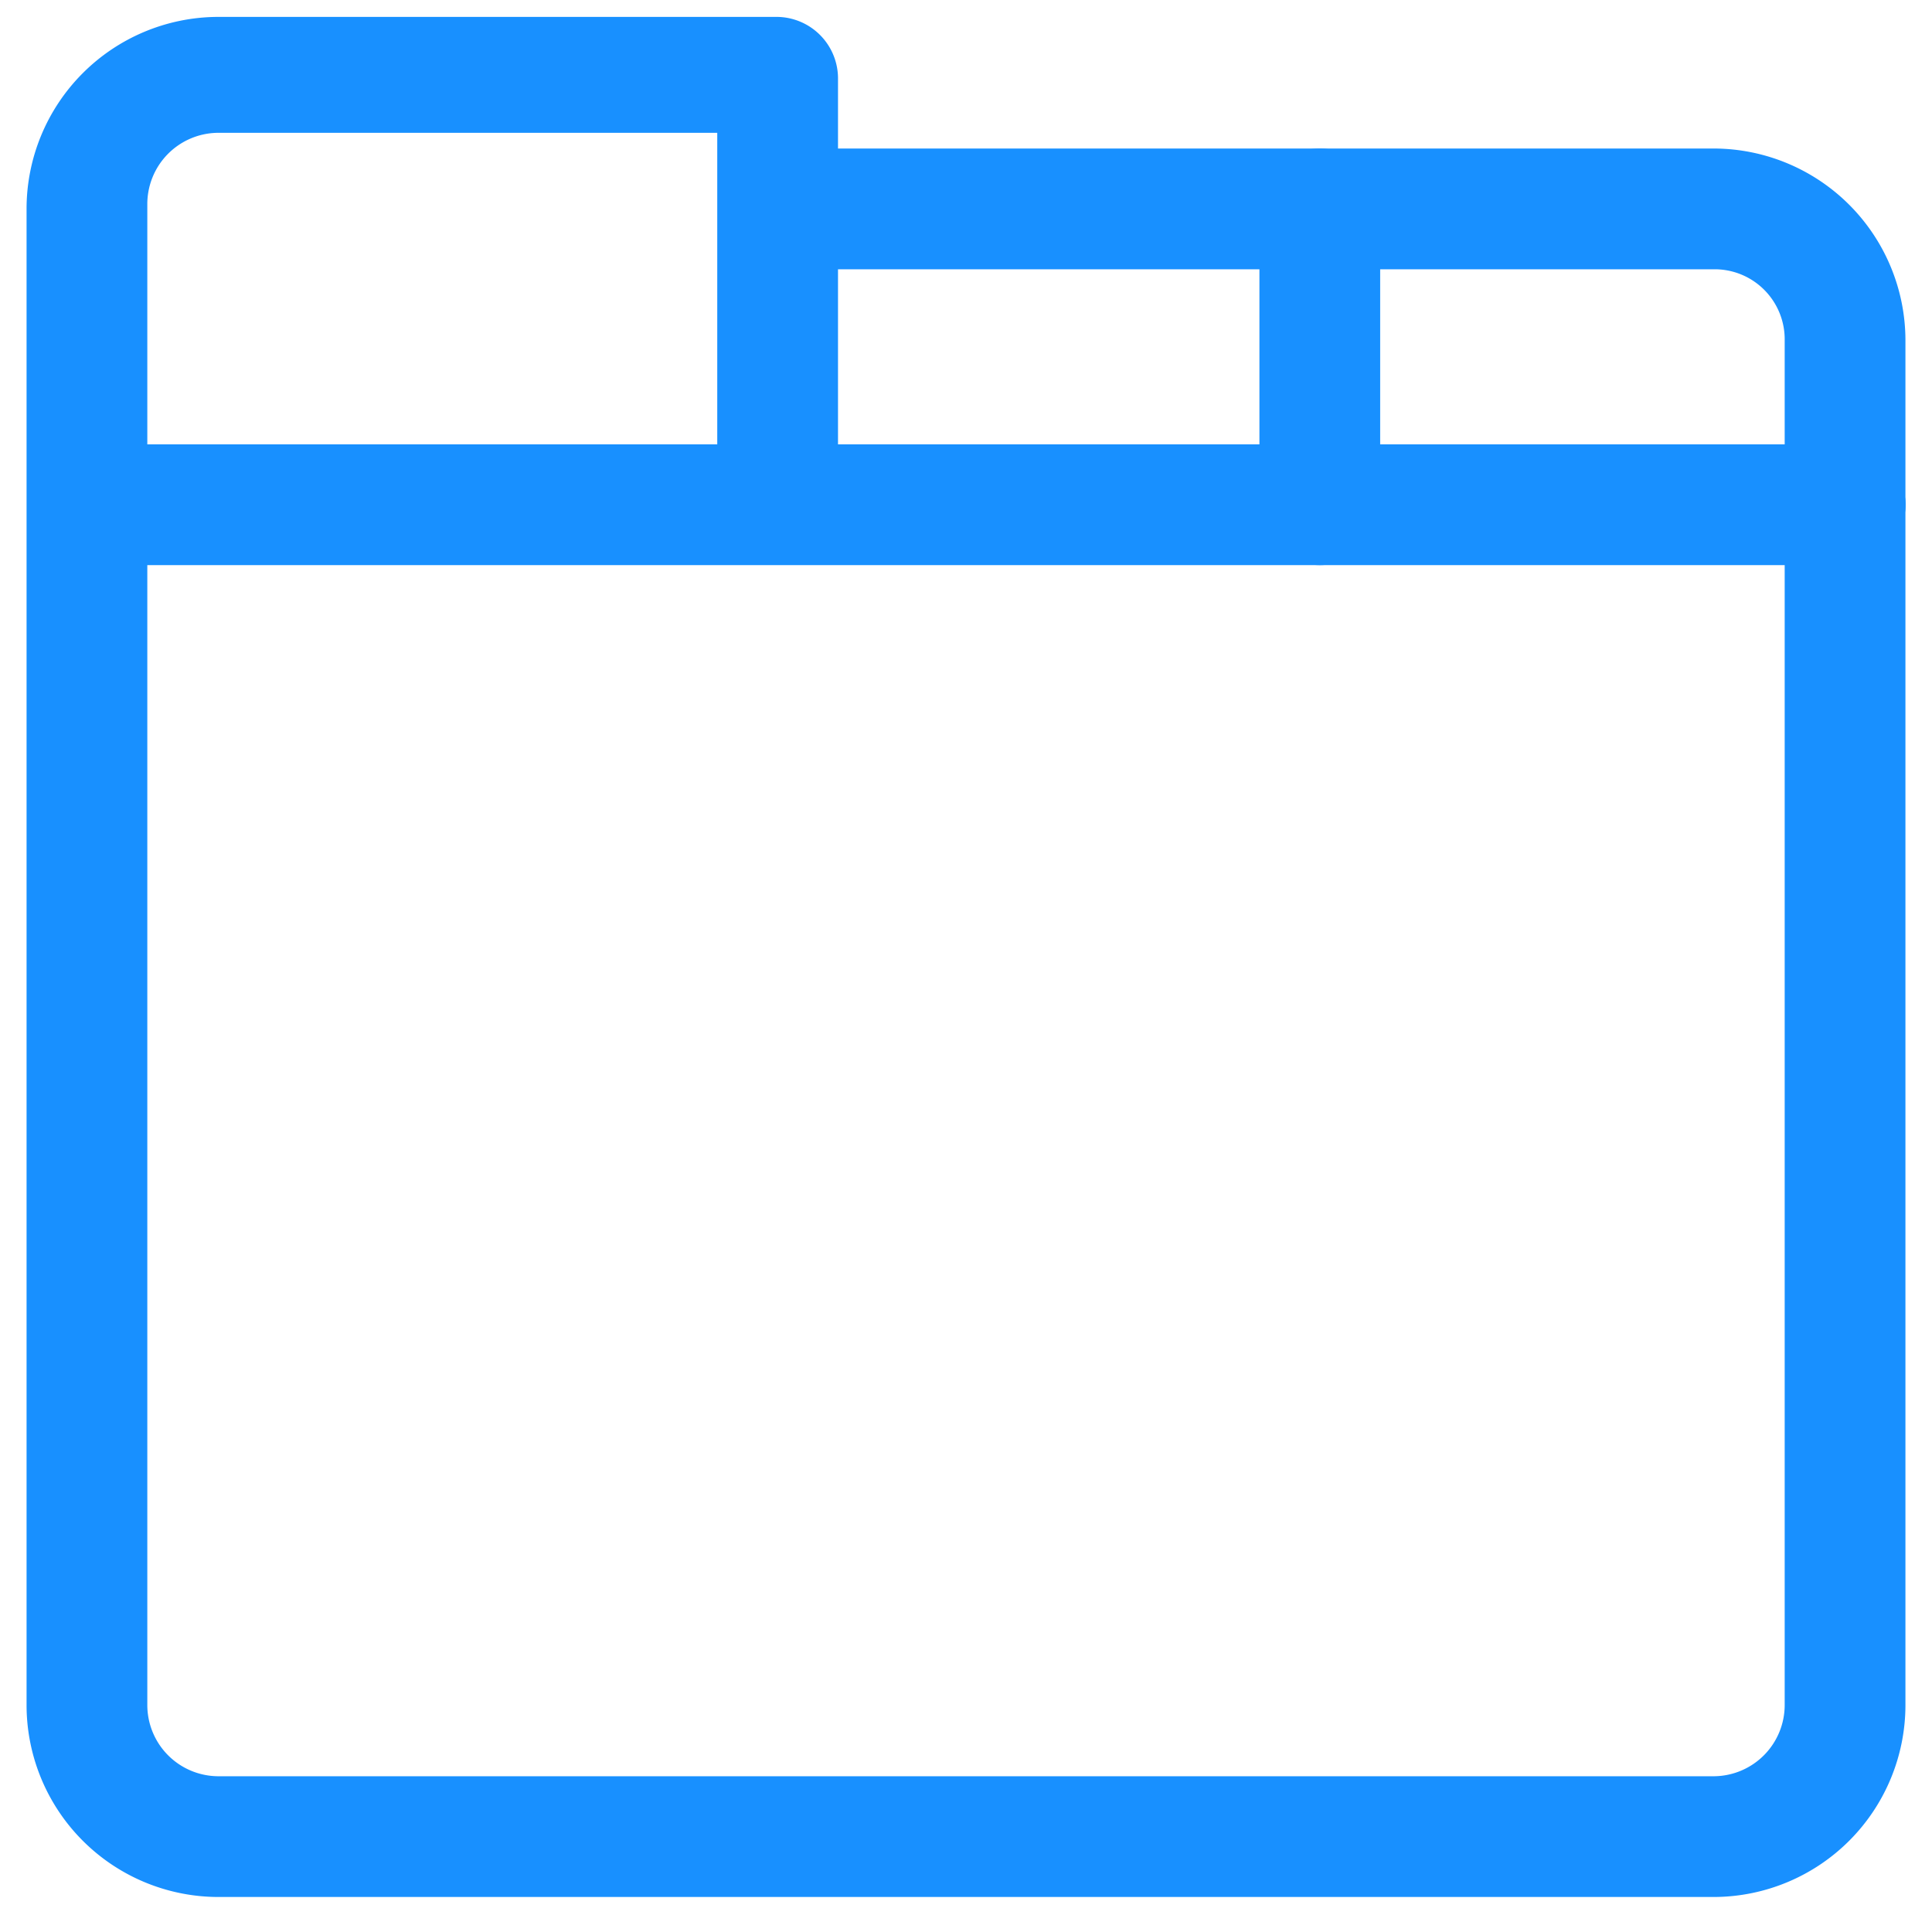
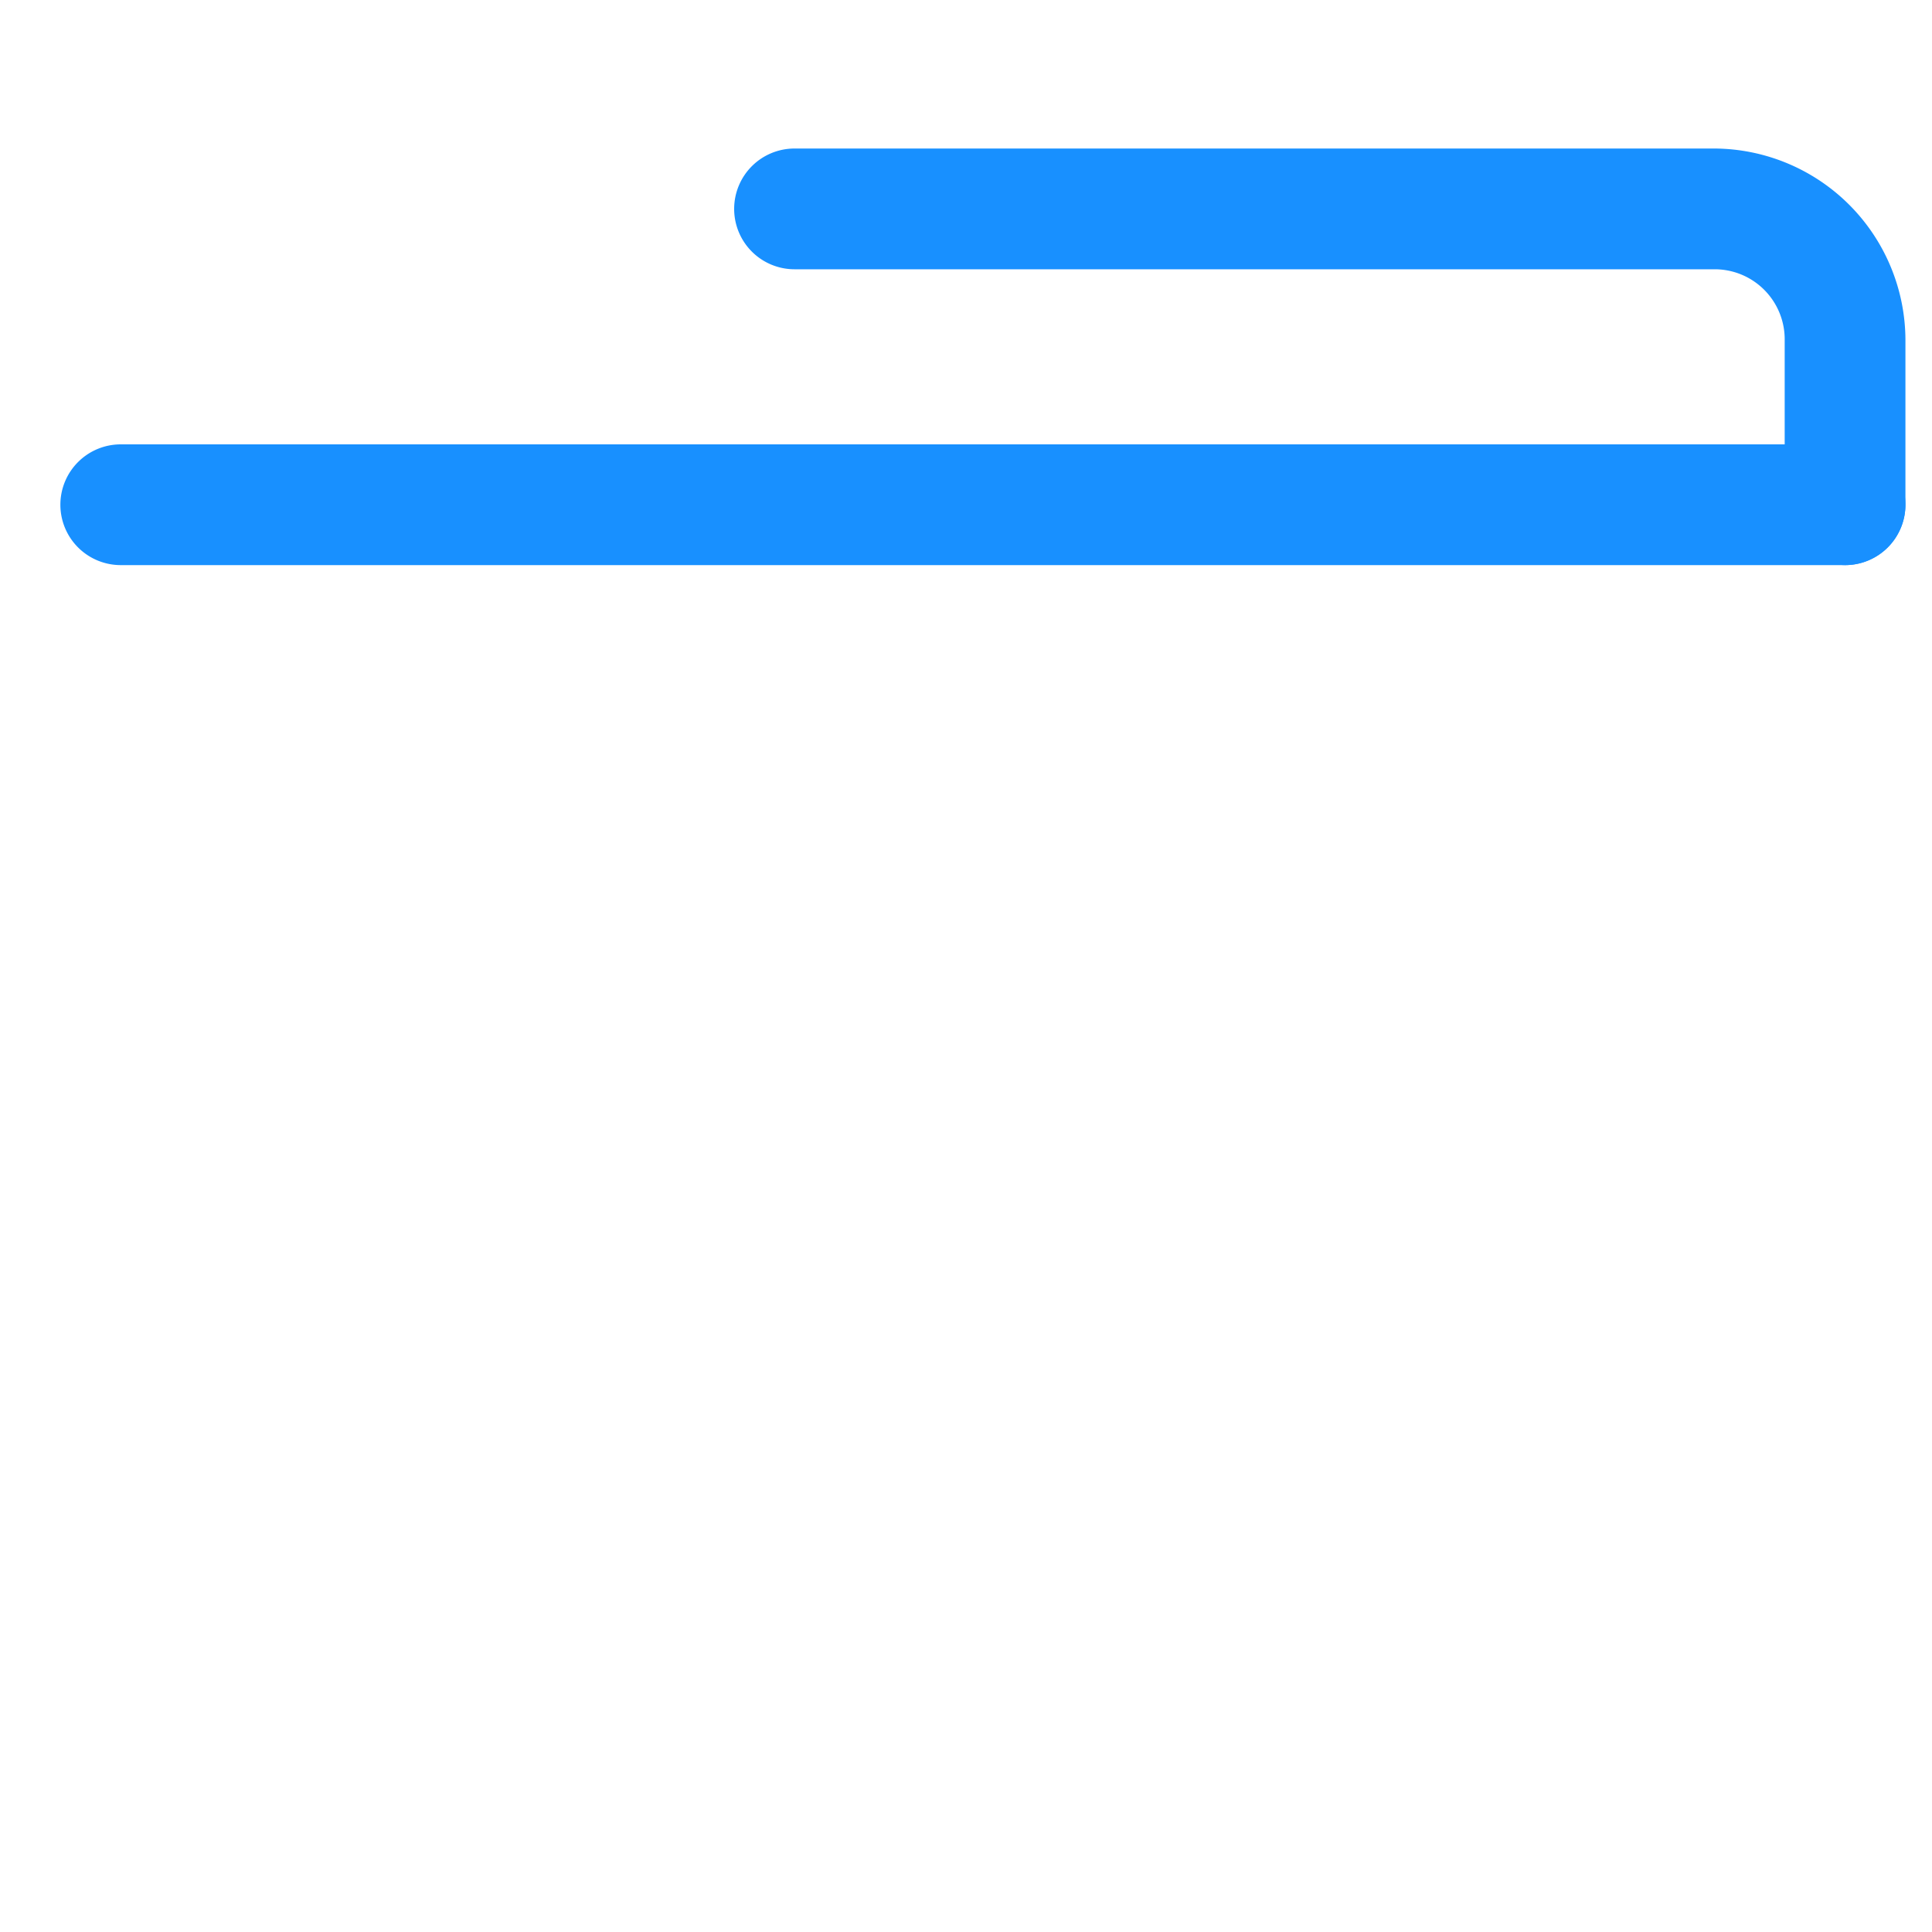
<svg xmlns="http://www.w3.org/2000/svg" class="icon" width="200px" height="200.00px" viewBox="0 0 1024 1024" version="1.1">
-   <path fill="#1890ff" d="M908.8 1005.44H115.2a101.76 101.76 0 0 1-101.12-101.76V110.72A101.76 101.76 0 0 1 115.2 8.96h296.96a32.64 32.64 0 0 1 32 32V262.4a32 32 0 0 1-32 32 32 32 0 0 1-32-32v-192H115.2a37.76 37.76 0 0 0-37.12 37.76v795.52a37.76 37.76 0 0 0 37.12 37.76h793.6a37.76 37.76 0 0 0 37.12-37.76V267.52a32 32 0 0 1 32-32 32 32 0 0 1 32 32v636.16a101.76 101.76 0 0 1-101.12 101.76z" />
  <path fill="#1890ff" d="M977.92 299.52a32.64 32.64 0 0 1-32-32V180.48a37.12 37.12 0 0 0-37.12-37.76H421.12a32 32 0 0 1-32-32 32 32 0 0 1 32-32h487.68a101.76 101.76 0 0 1 101.12 101.76v87.04a32 32 0 0 1-32 32z" />
  <path fill="#1890ff" d="M977.92 299.52H64a32 32 0 0 1-32-32 32 32 0 0 1 32-32h913.92a32 32 0 0 1 32 32 32 32 0 0 1-32 32z" />
-   <path fill="#1890ff" d="M699.52 299.52a32 32 0 0 1-32-32V110.72a32 32 0 0 1 64 0v156.8a32 32 0 0 1-32 32z" />
</svg>